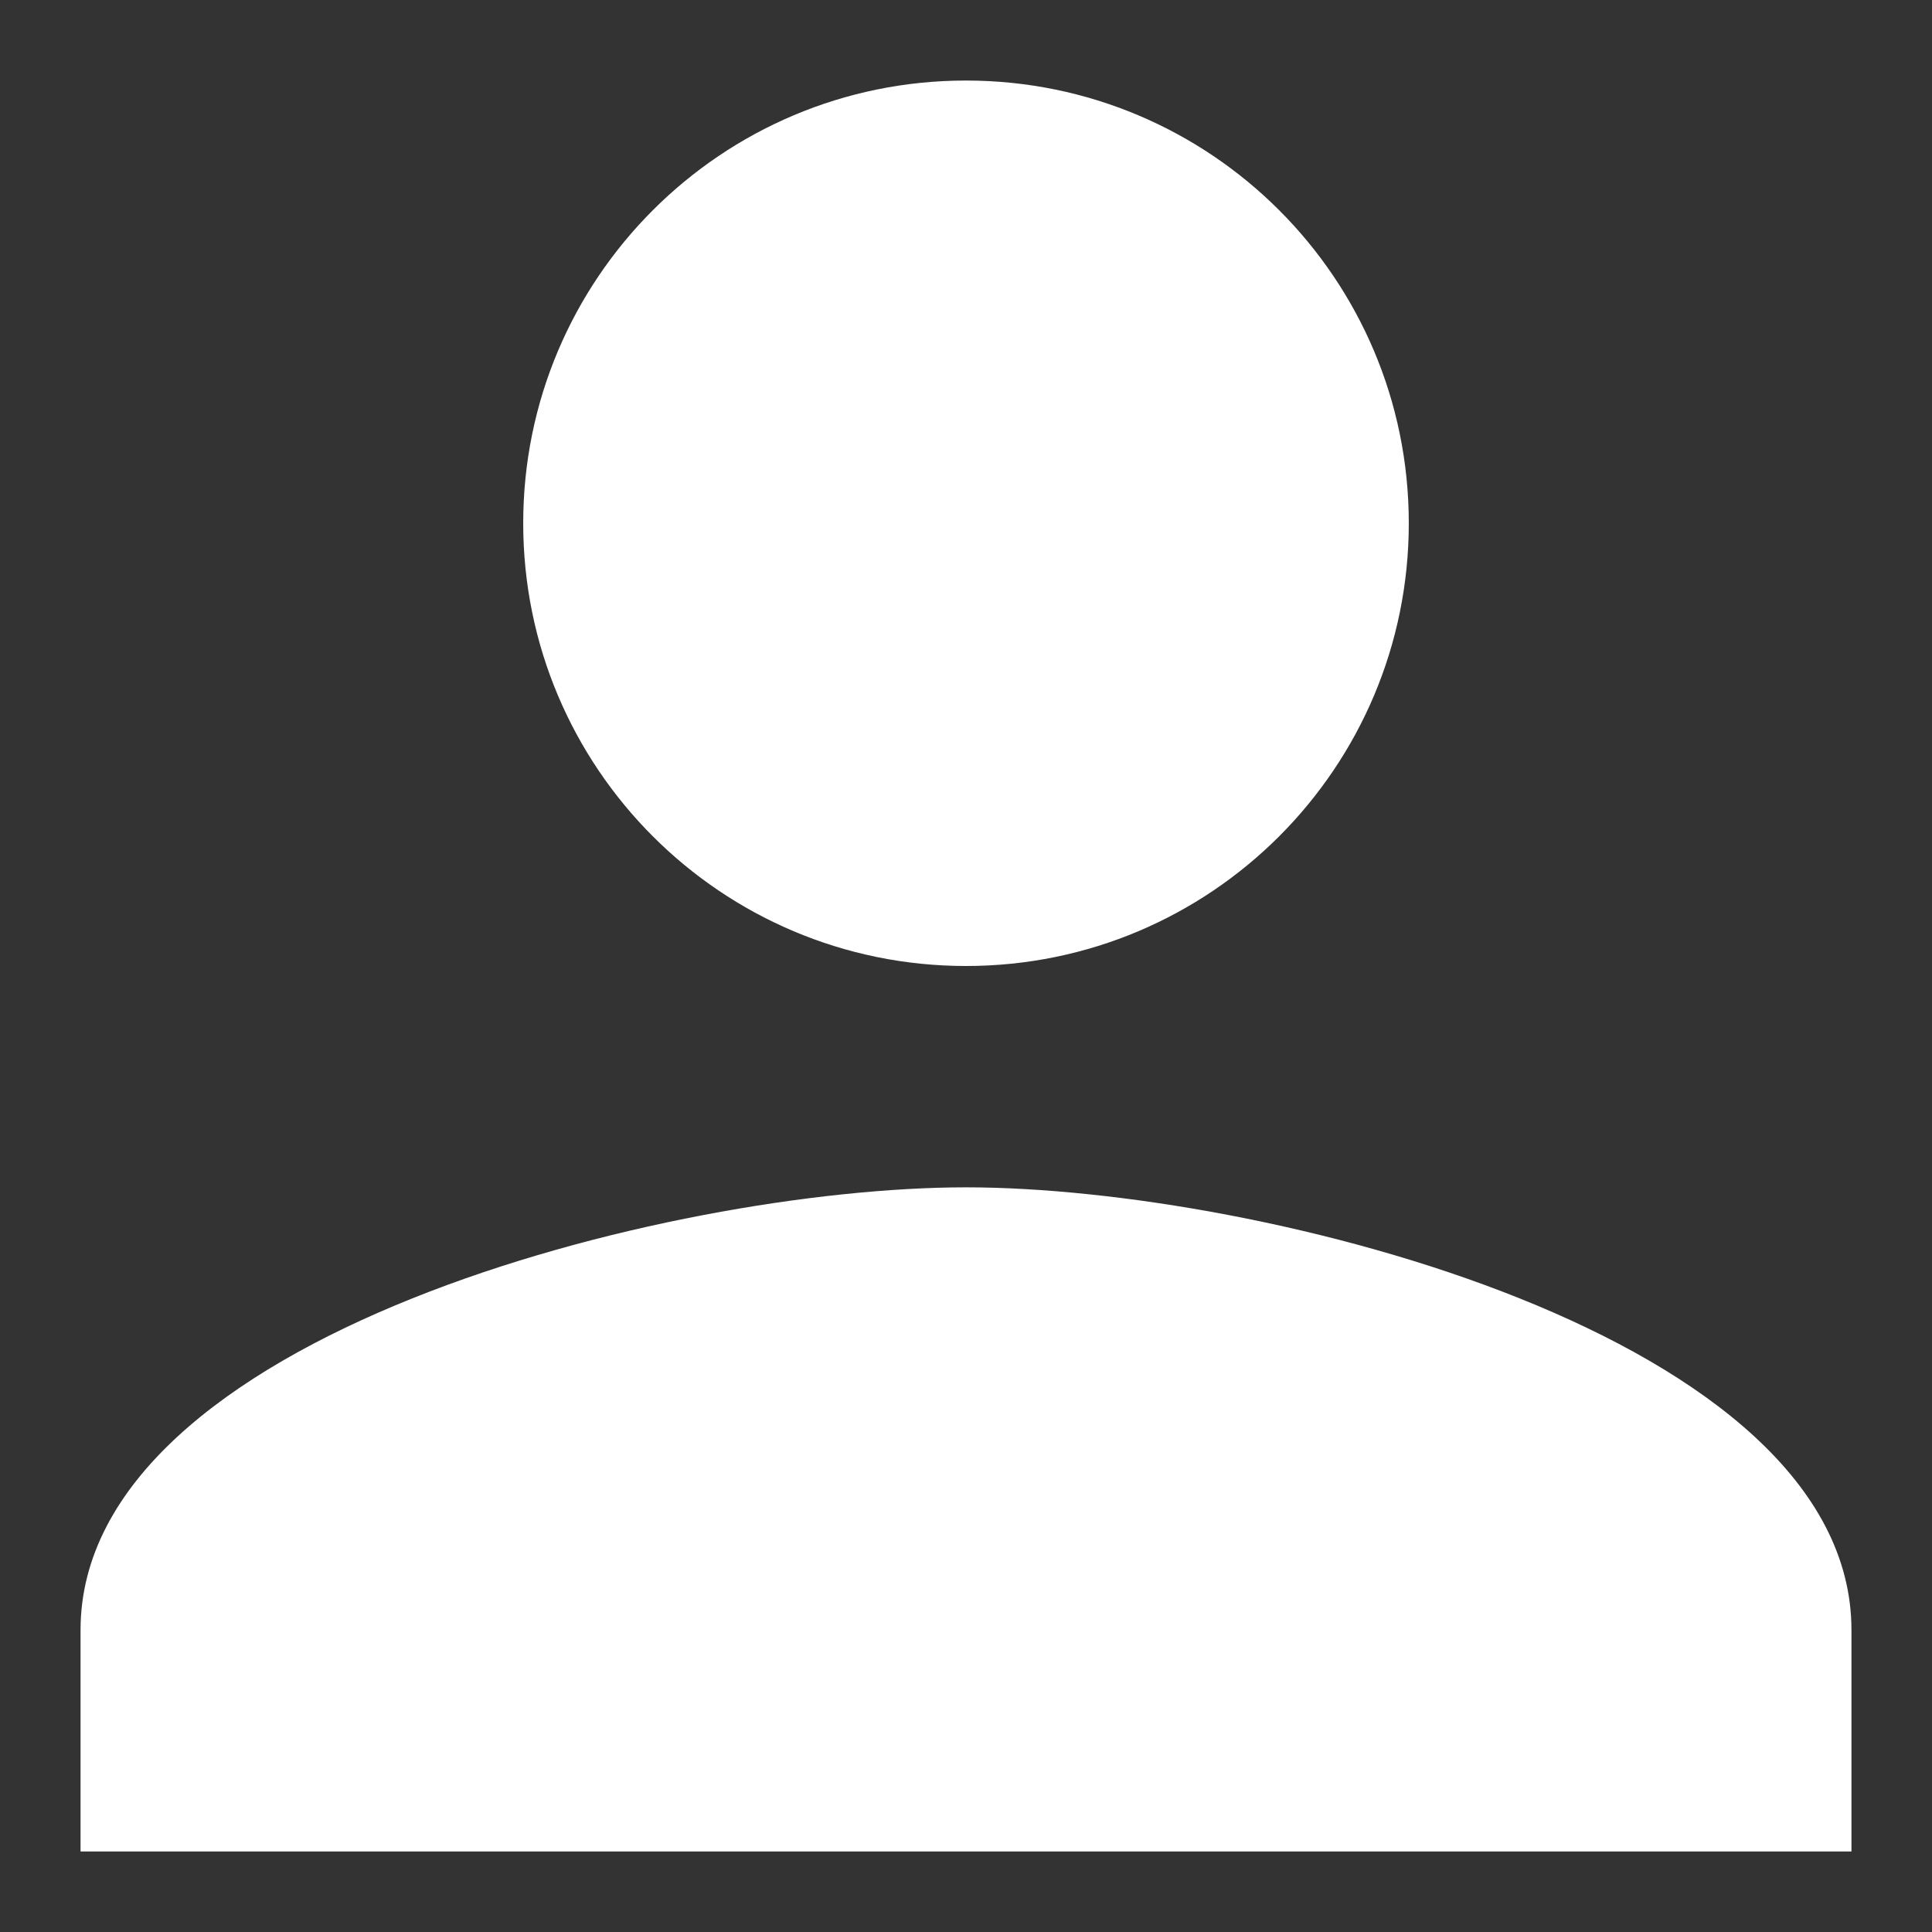
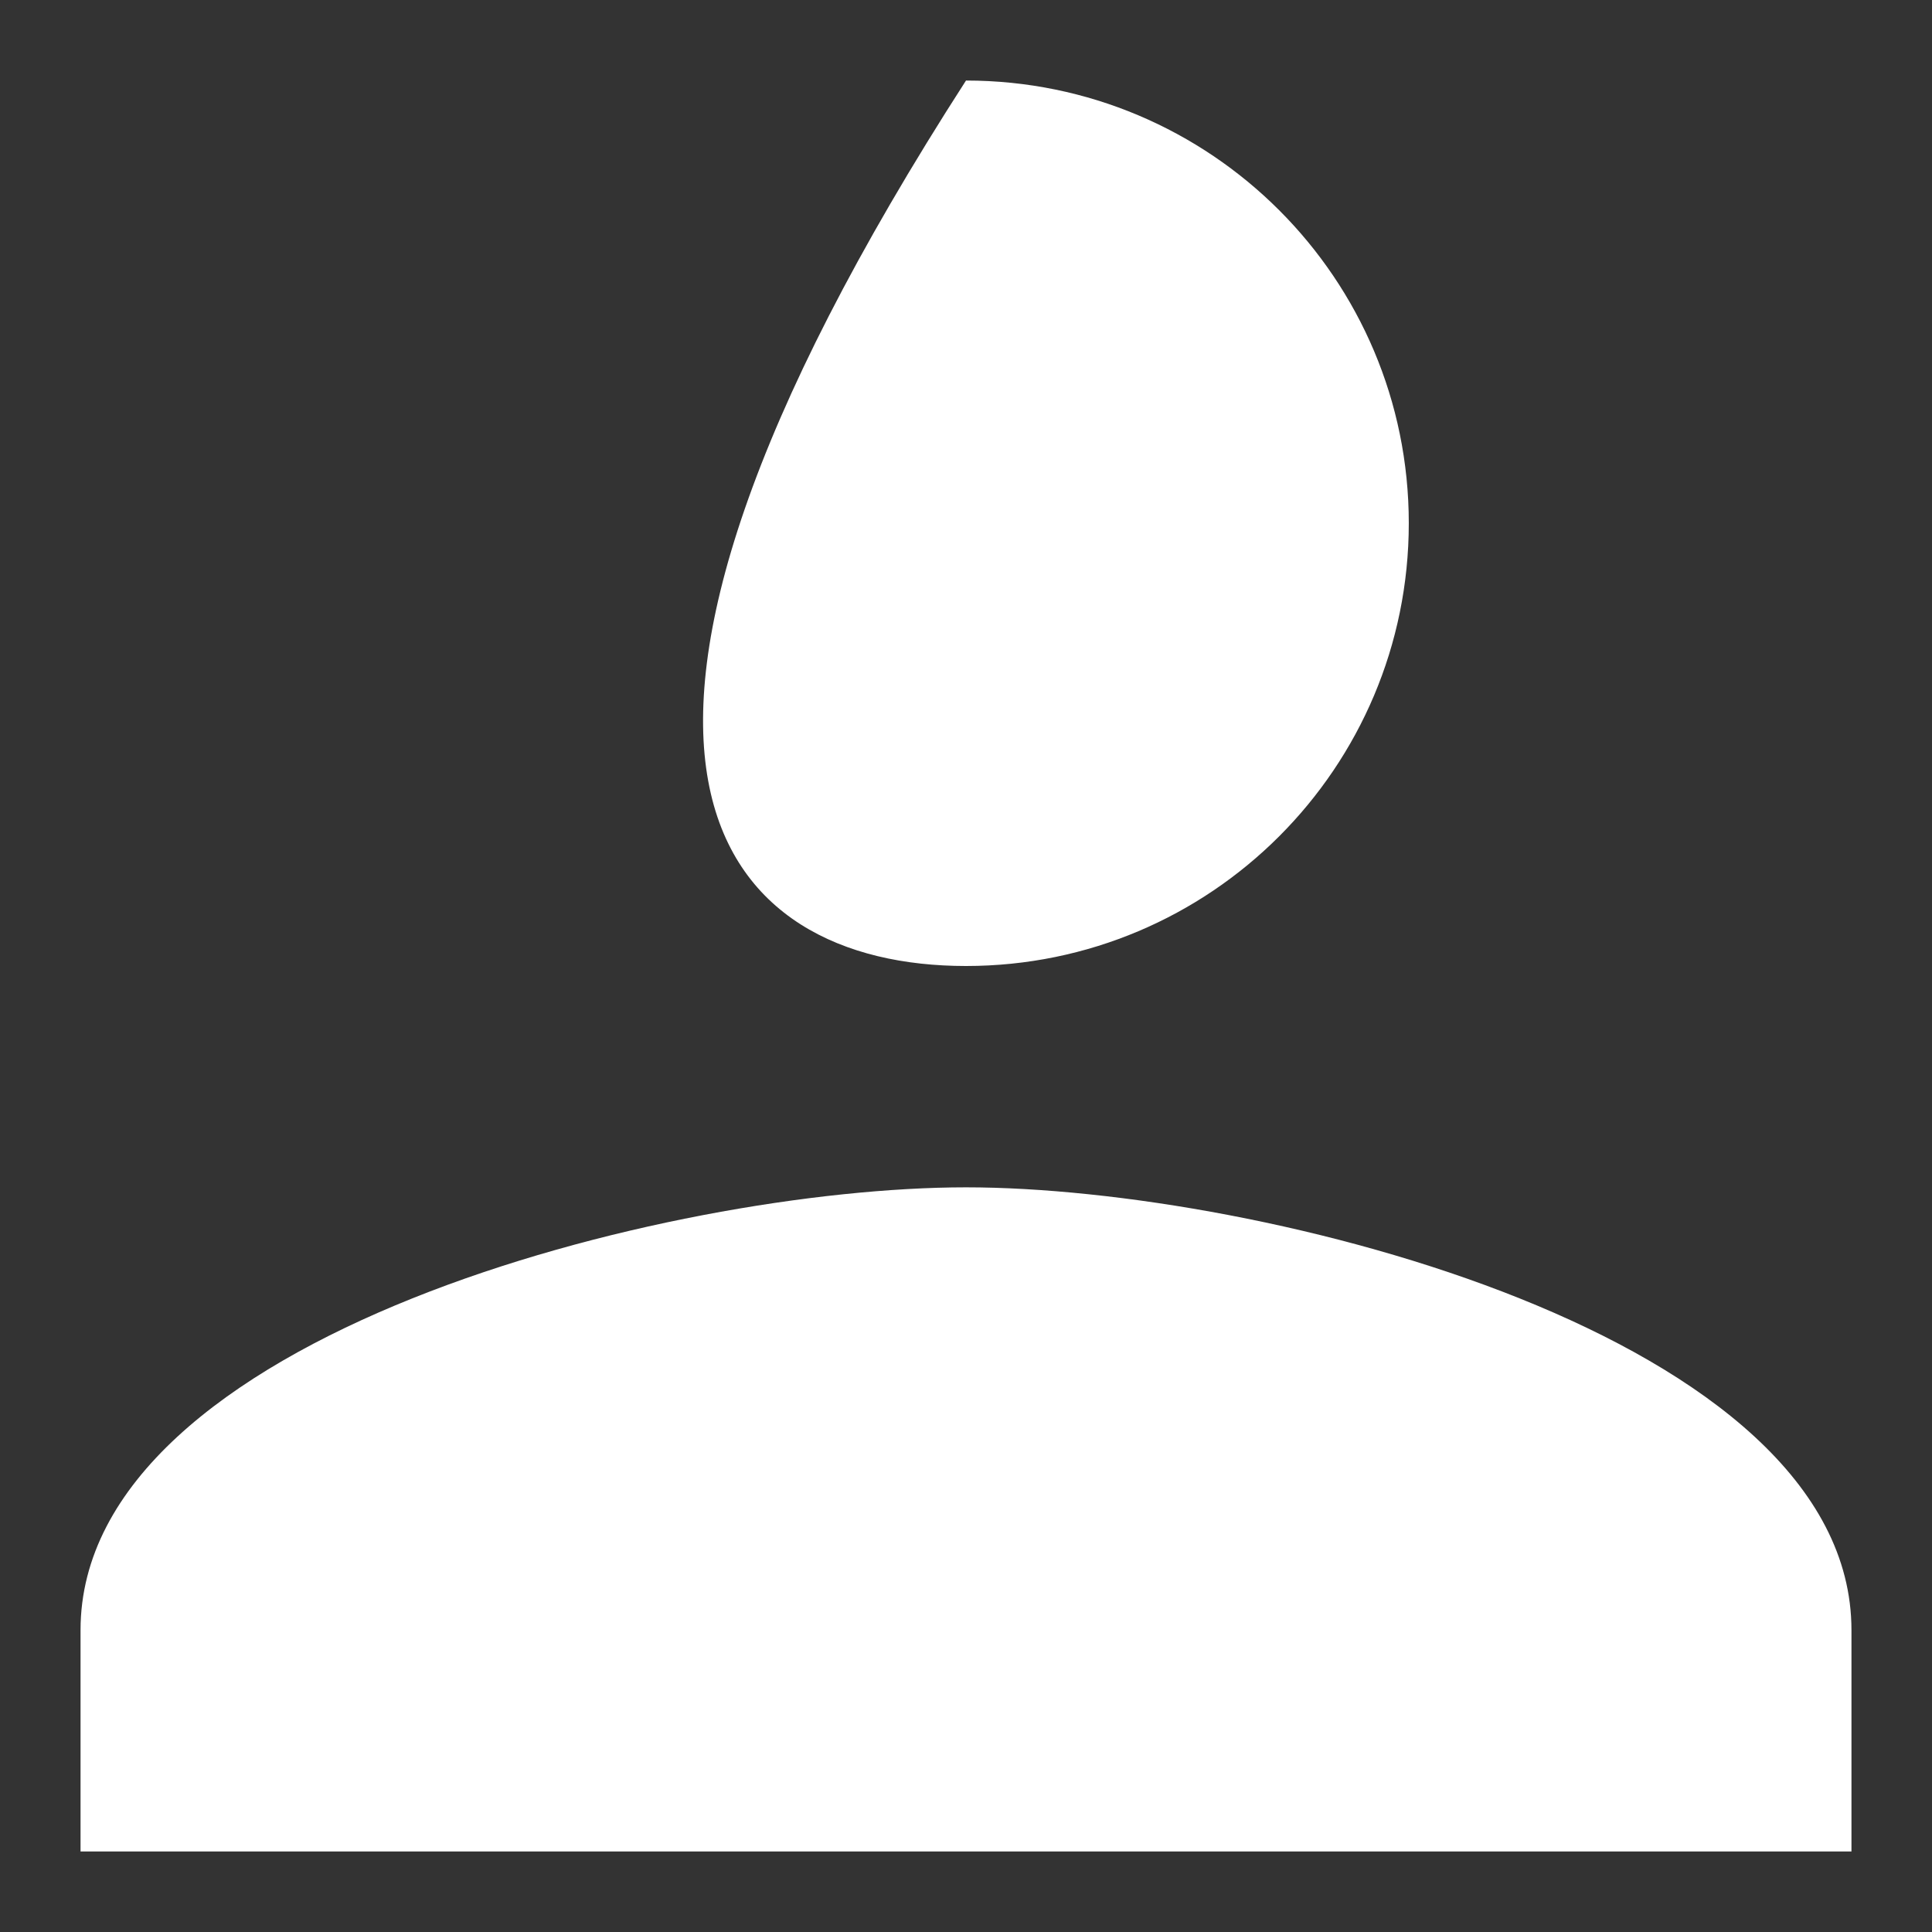
<svg xmlns="http://www.w3.org/2000/svg" width="16" height="16" viewBox="0 0 16 16" fill="none">
  <rect x="0" y="0" width="16" height="16" fill="#333333" stroke="none" />
-   <path d="M8 8C10.026 8 11.667 6.359 11.667 4.333C11.667 2.308 10.026 0.667 8 0.667C5.974 0.667 4.333 2.308 4.333 4.333C4.333 6.359 5.974 8 8 8ZM8 9.833C5.552 9.833 0.667 11.062 0.667 13.5V15.333H15.333V13.5C15.333 11.062 10.447 9.833 8 9.833Z" fill="white" />
+   <path d="M8 8C10.026 8 11.667 6.359 11.667 4.333C11.667 2.308 10.026 0.667 8 0.667C4.333 6.359 5.974 8 8 8ZM8 9.833C5.552 9.833 0.667 11.062 0.667 13.5V15.333H15.333V13.5C15.333 11.062 10.447 9.833 8 9.833Z" fill="white" />
</svg>